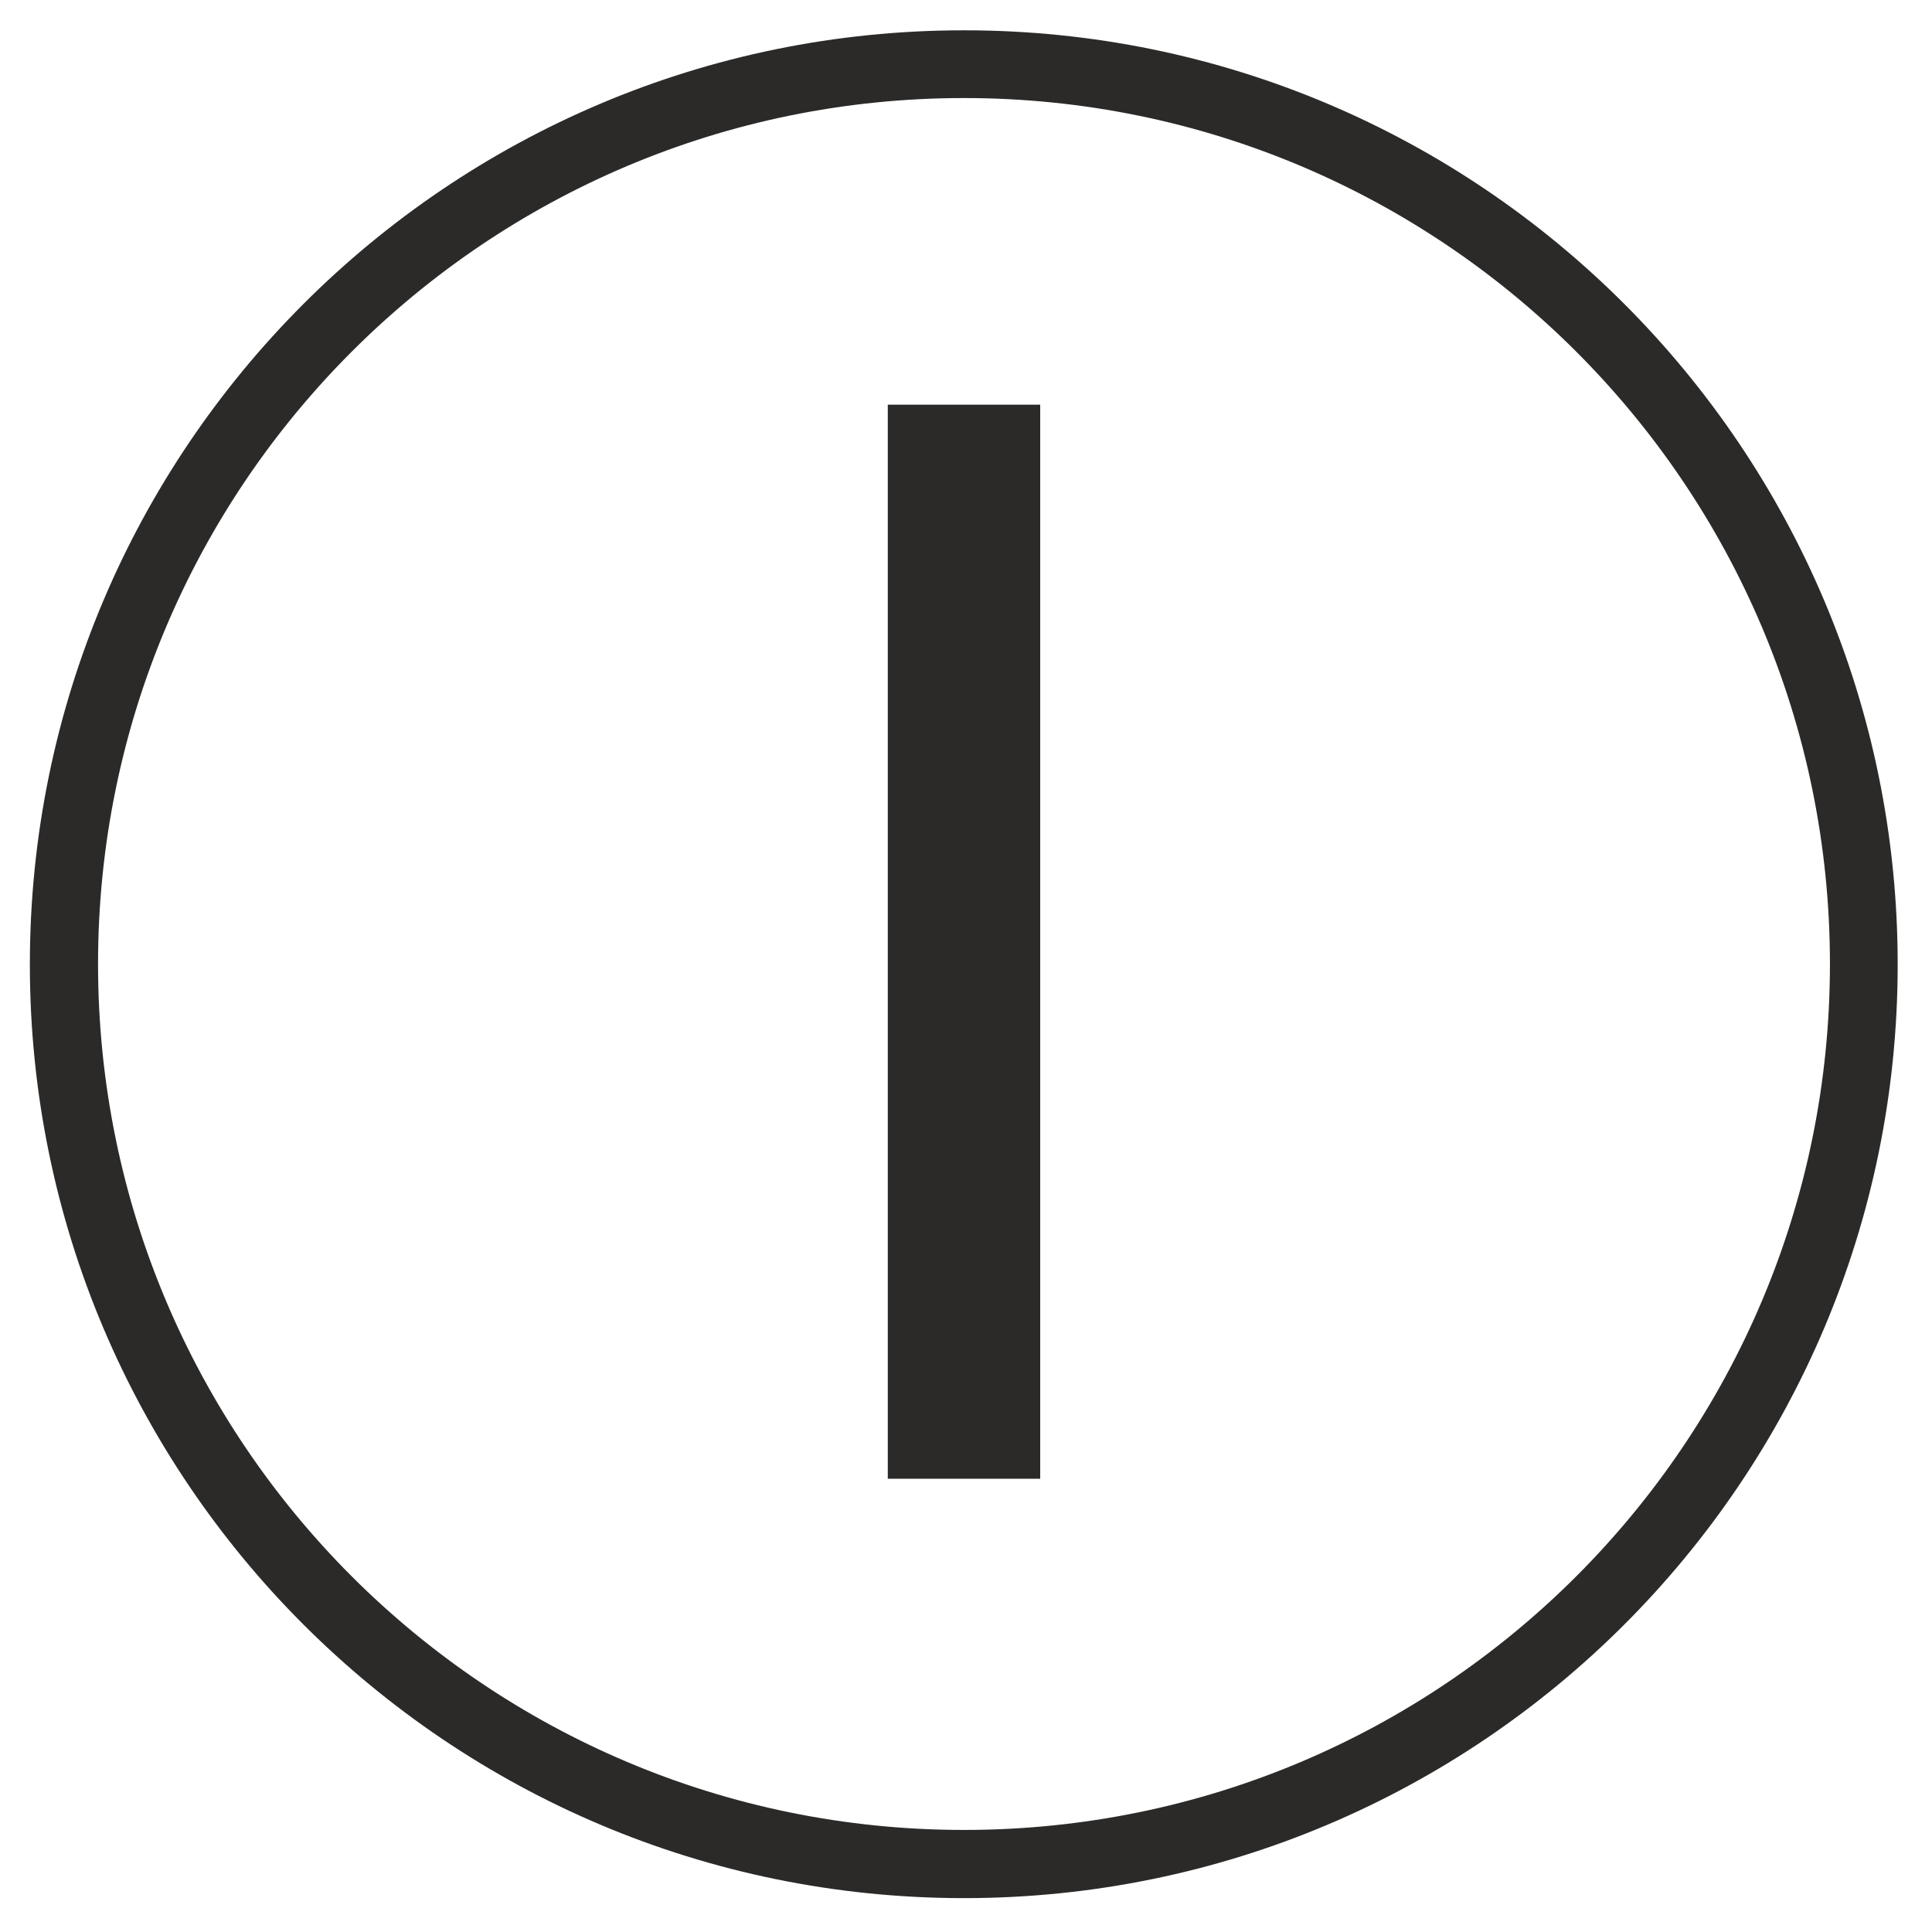
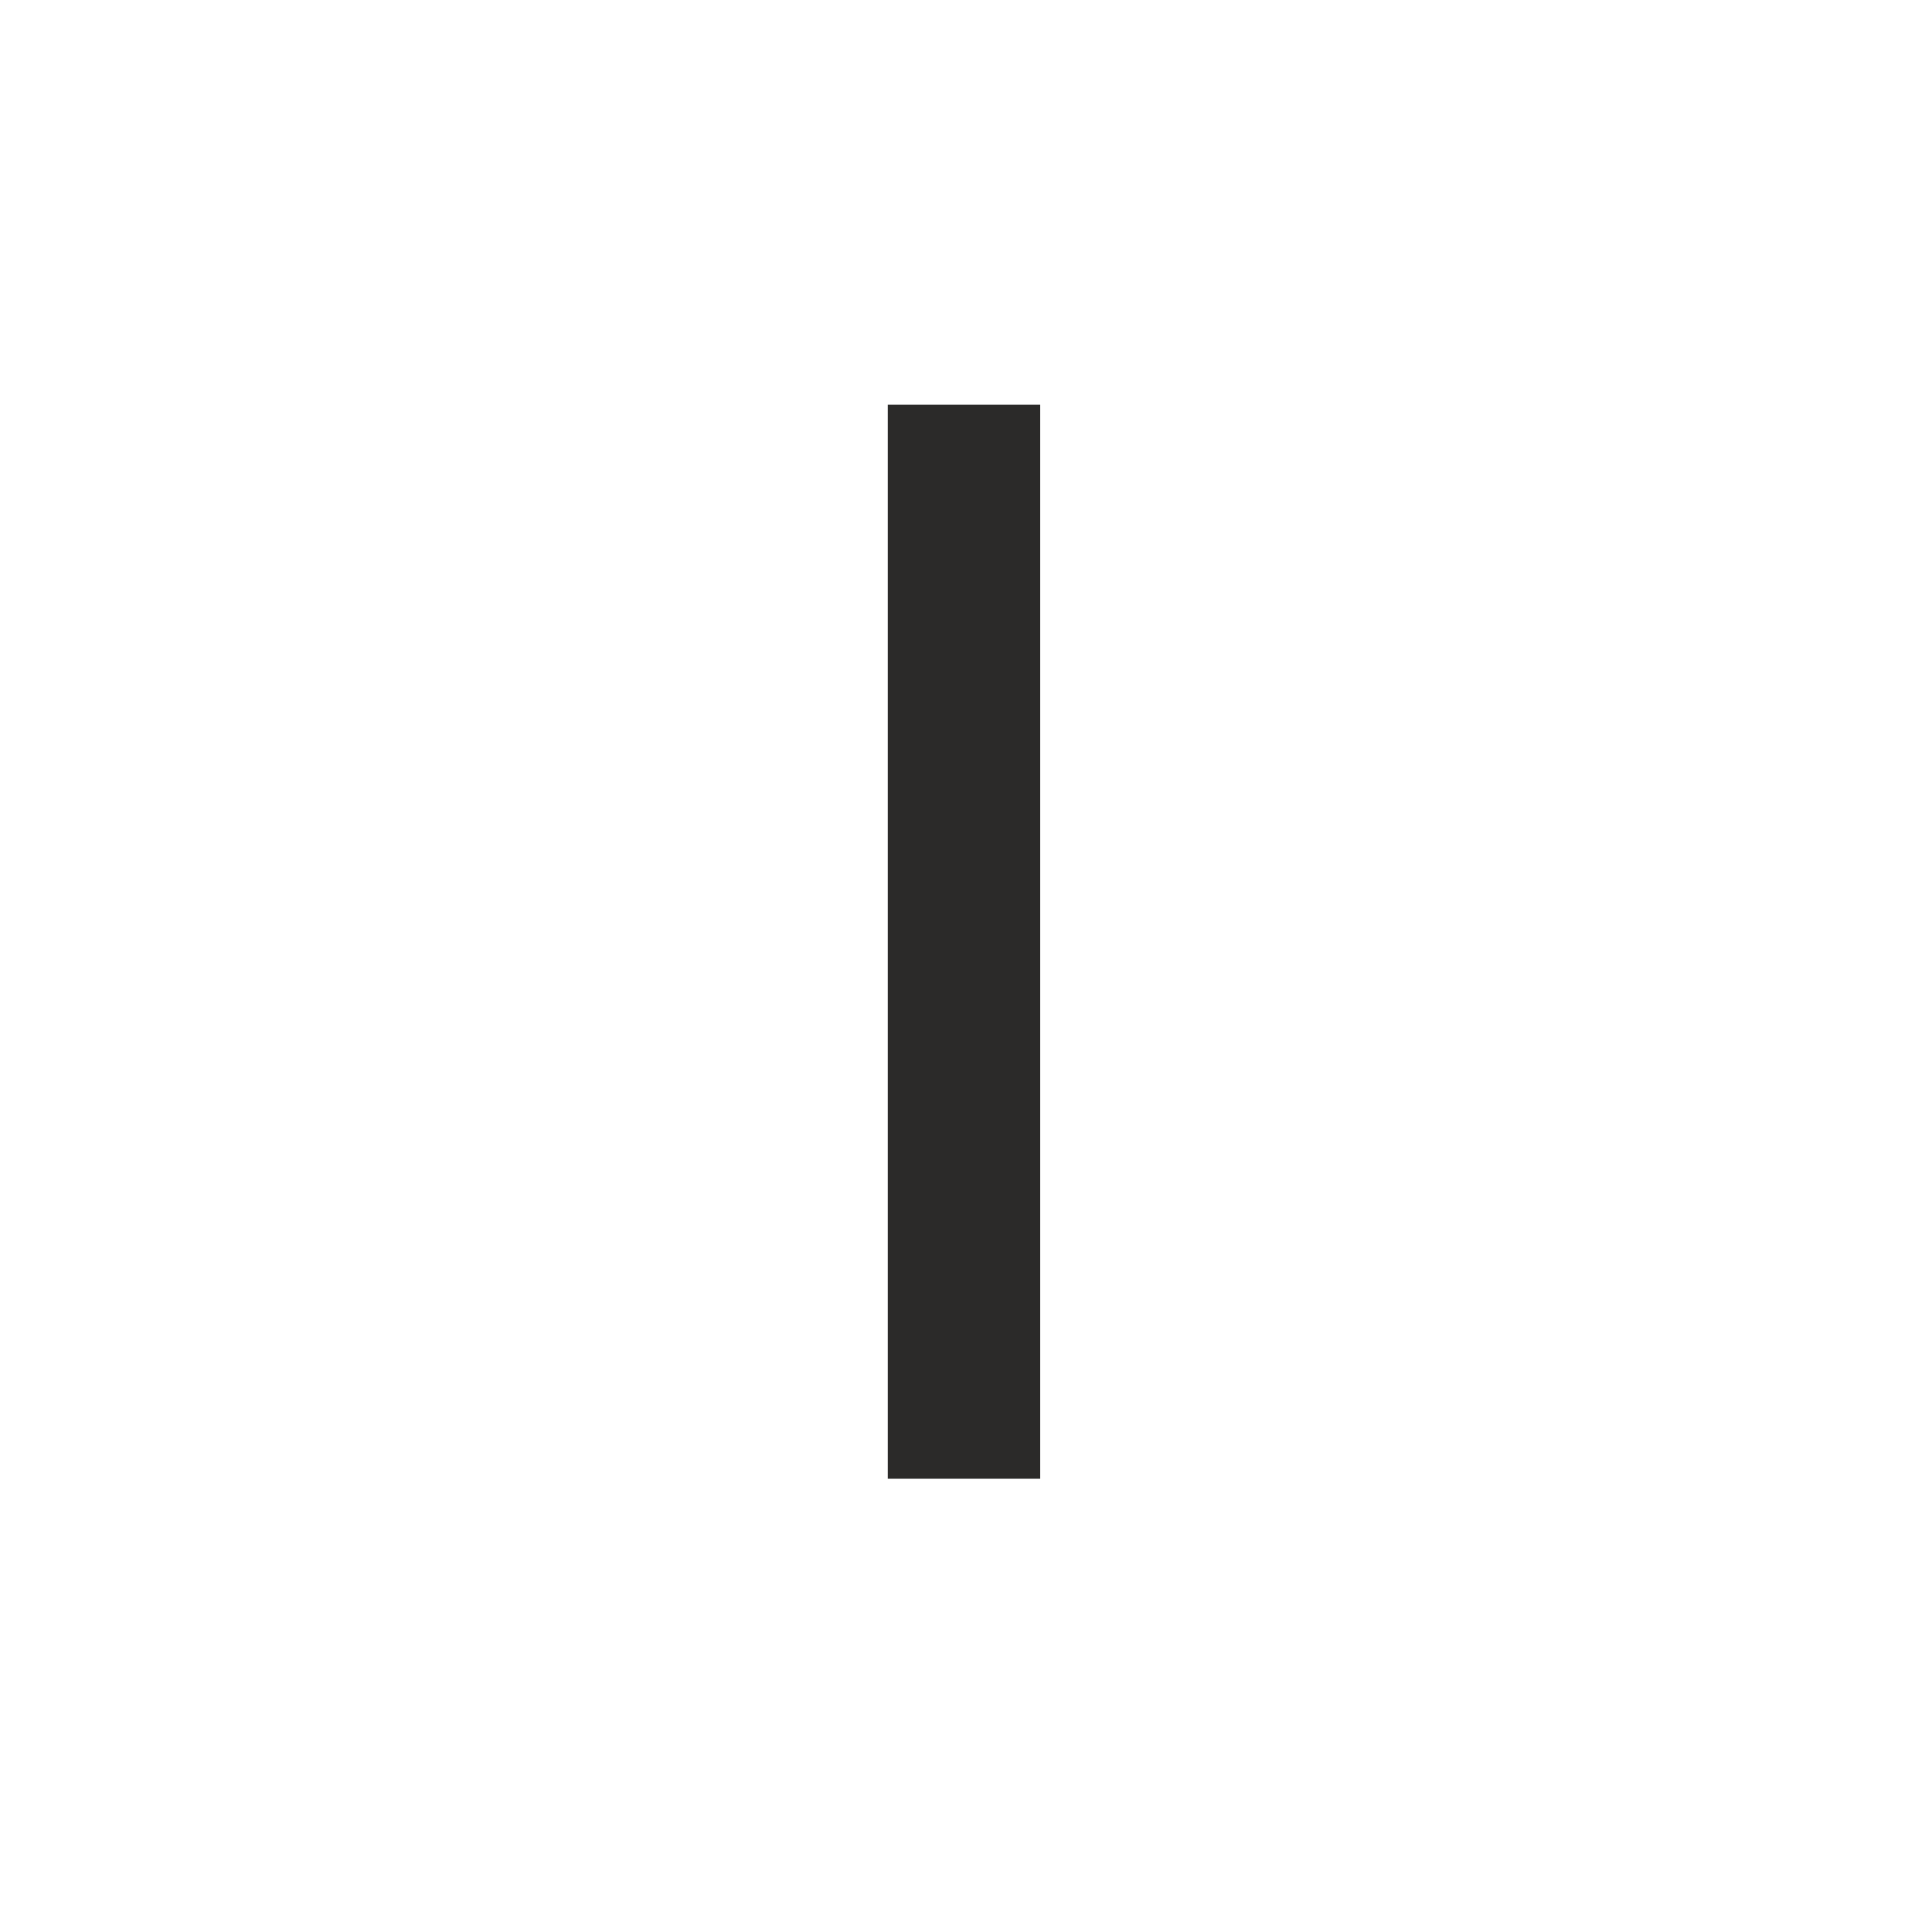
<svg xmlns="http://www.w3.org/2000/svg" xml:space="preserve" width="43.349mm" height="43.349mm" version="1.1" viewBox="0 0 4335 4335" shape-rendering="geometricPrecision" text-rendering="geometricPrecision" image-rendering="optimizeQuality" fill-rule="evenodd" clip-rule="evenodd">
  <defs>
    <style type="text/css">
    .fil0 {fill:#2B2A29}
    .fil1 {fill:#2B2A29;fill-rule:nonzero}
   </style>
  </defs>
  <g id="Layer_x0020_1">
-     <path class="fil0" d="M2163 68c1157 0 2095 938 2095 2096 0 1157-938 2095-2095 2095S67 3321 67 2164 1005 68 2163 68zm0 152c1073 0 1943 870 1943 1943s-870 1943-1943 1943S220 3236 220 2163 1090 220 2163 220z" fill="#2B2A29" />
    <path class="fil1" fill="#2B2A29" fill-rule="nonzero" d="M1992 3318V908h342v2410z" />
  </g>
</svg>